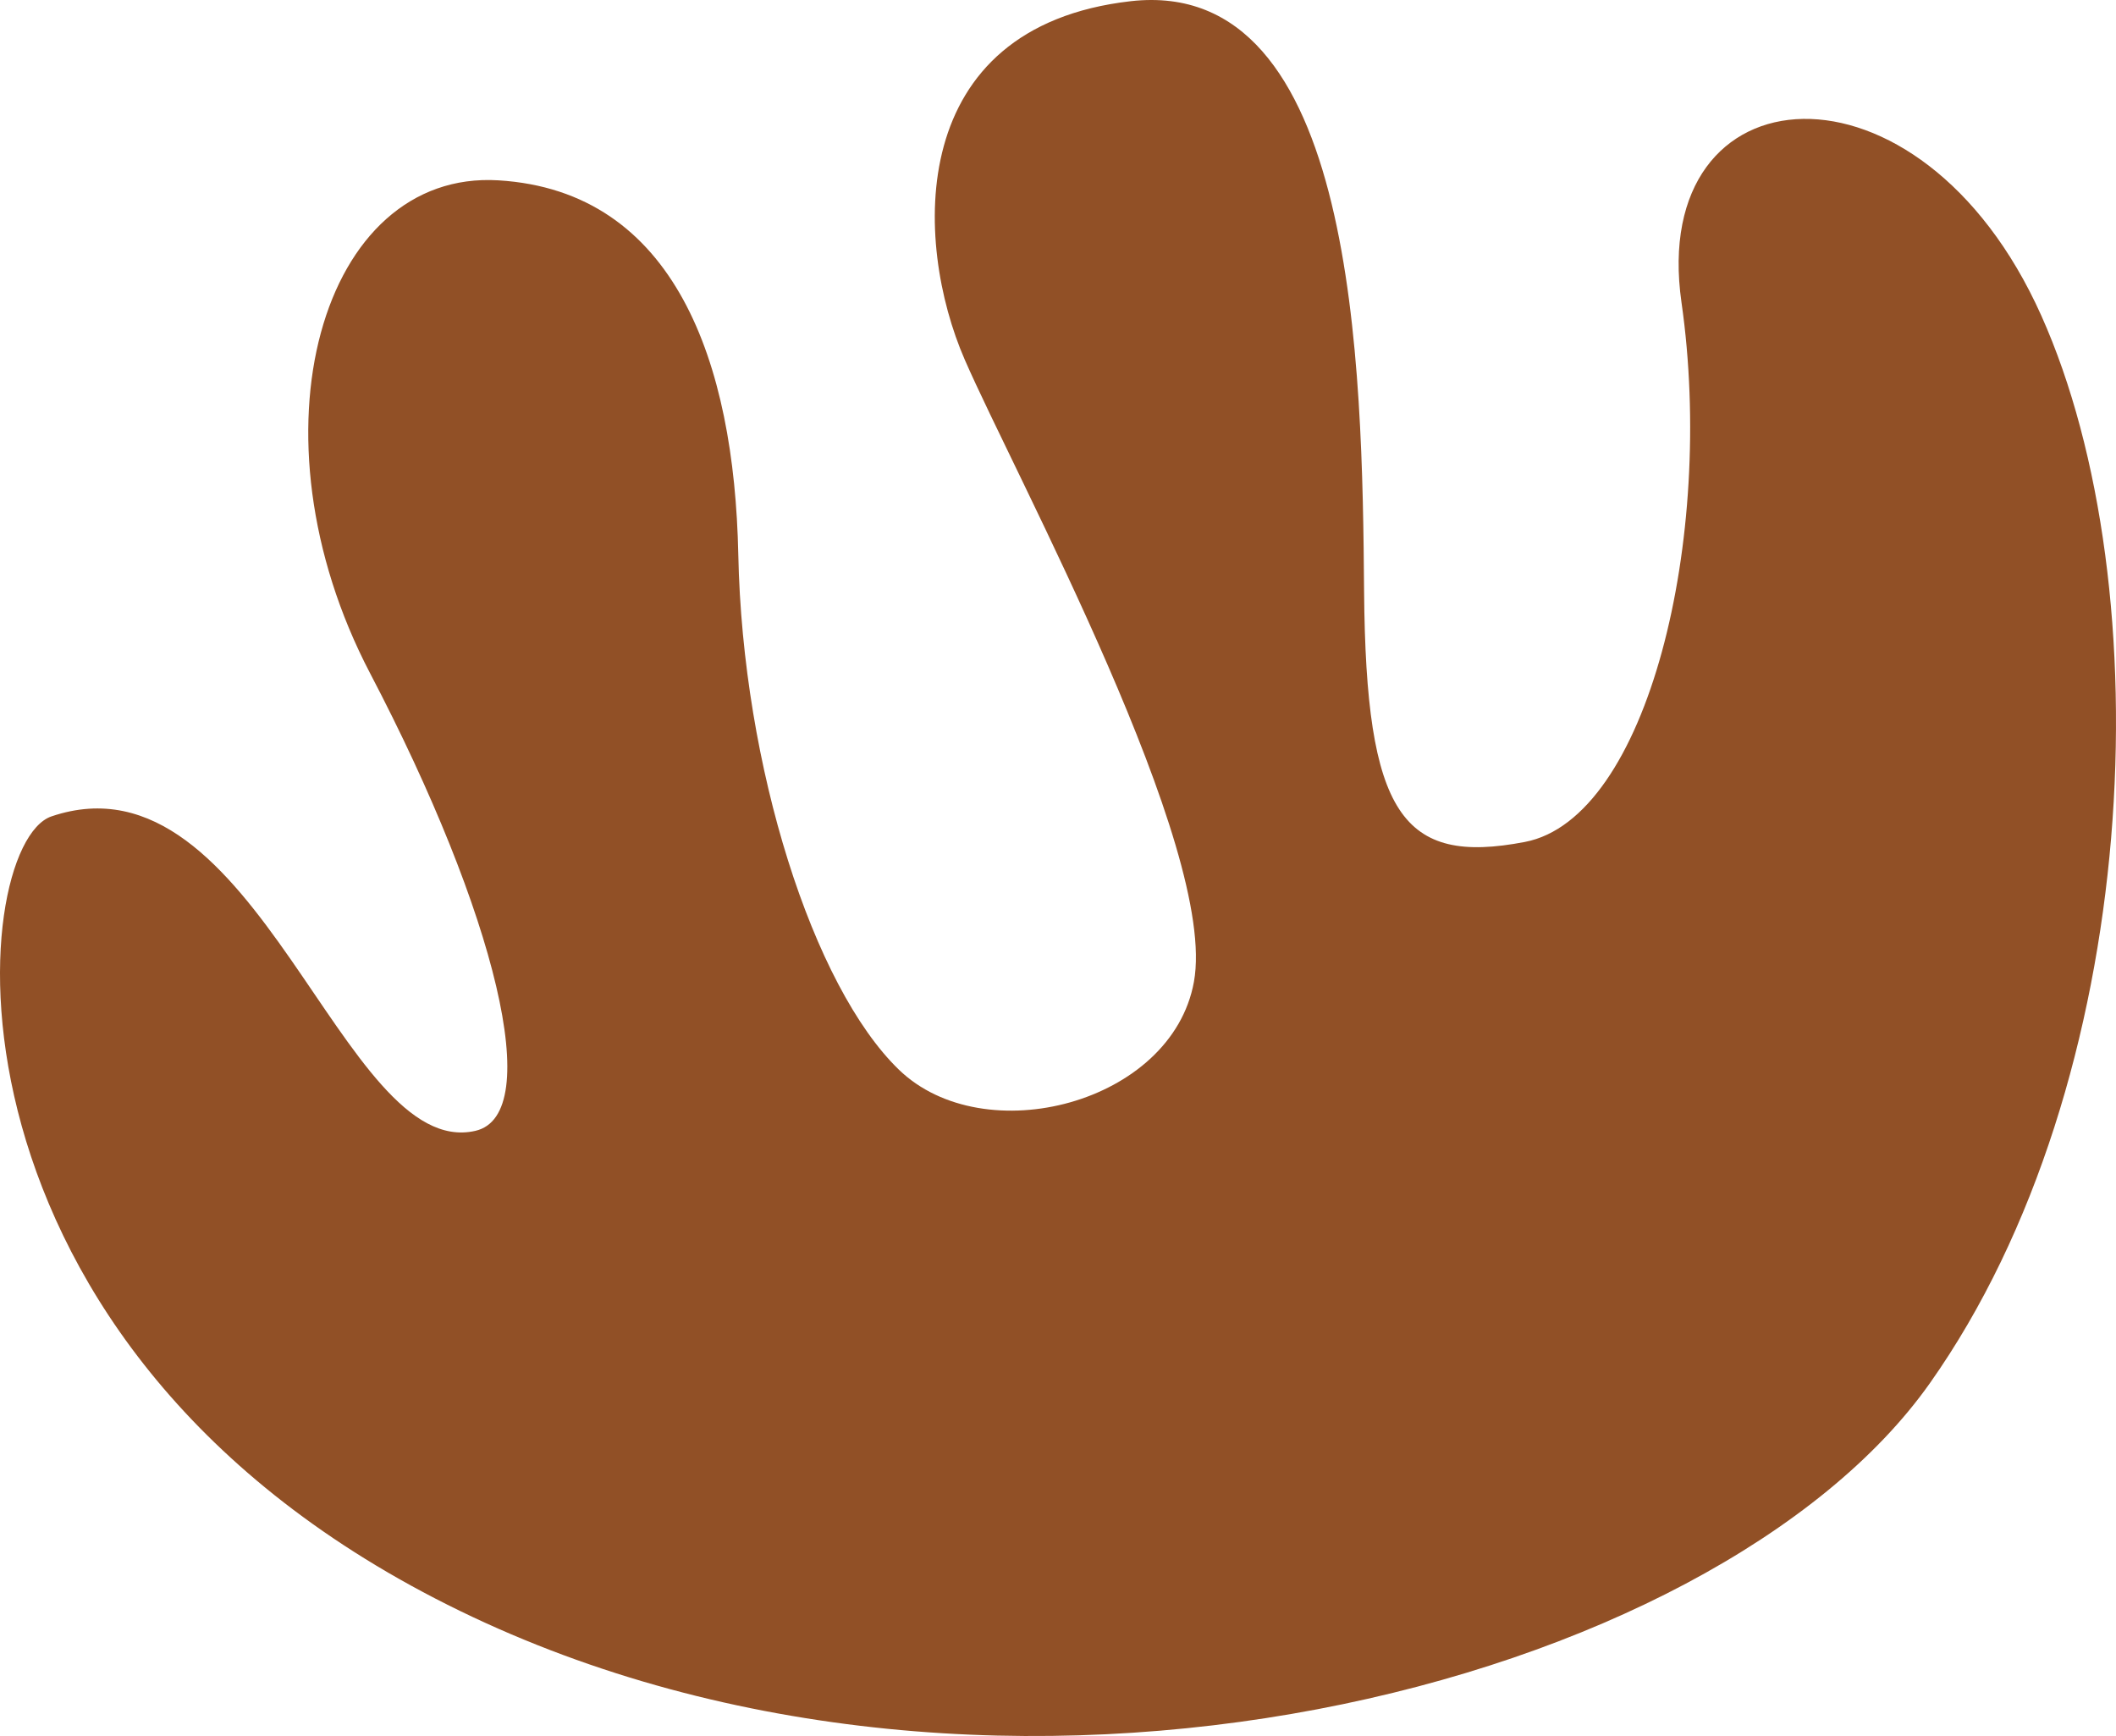
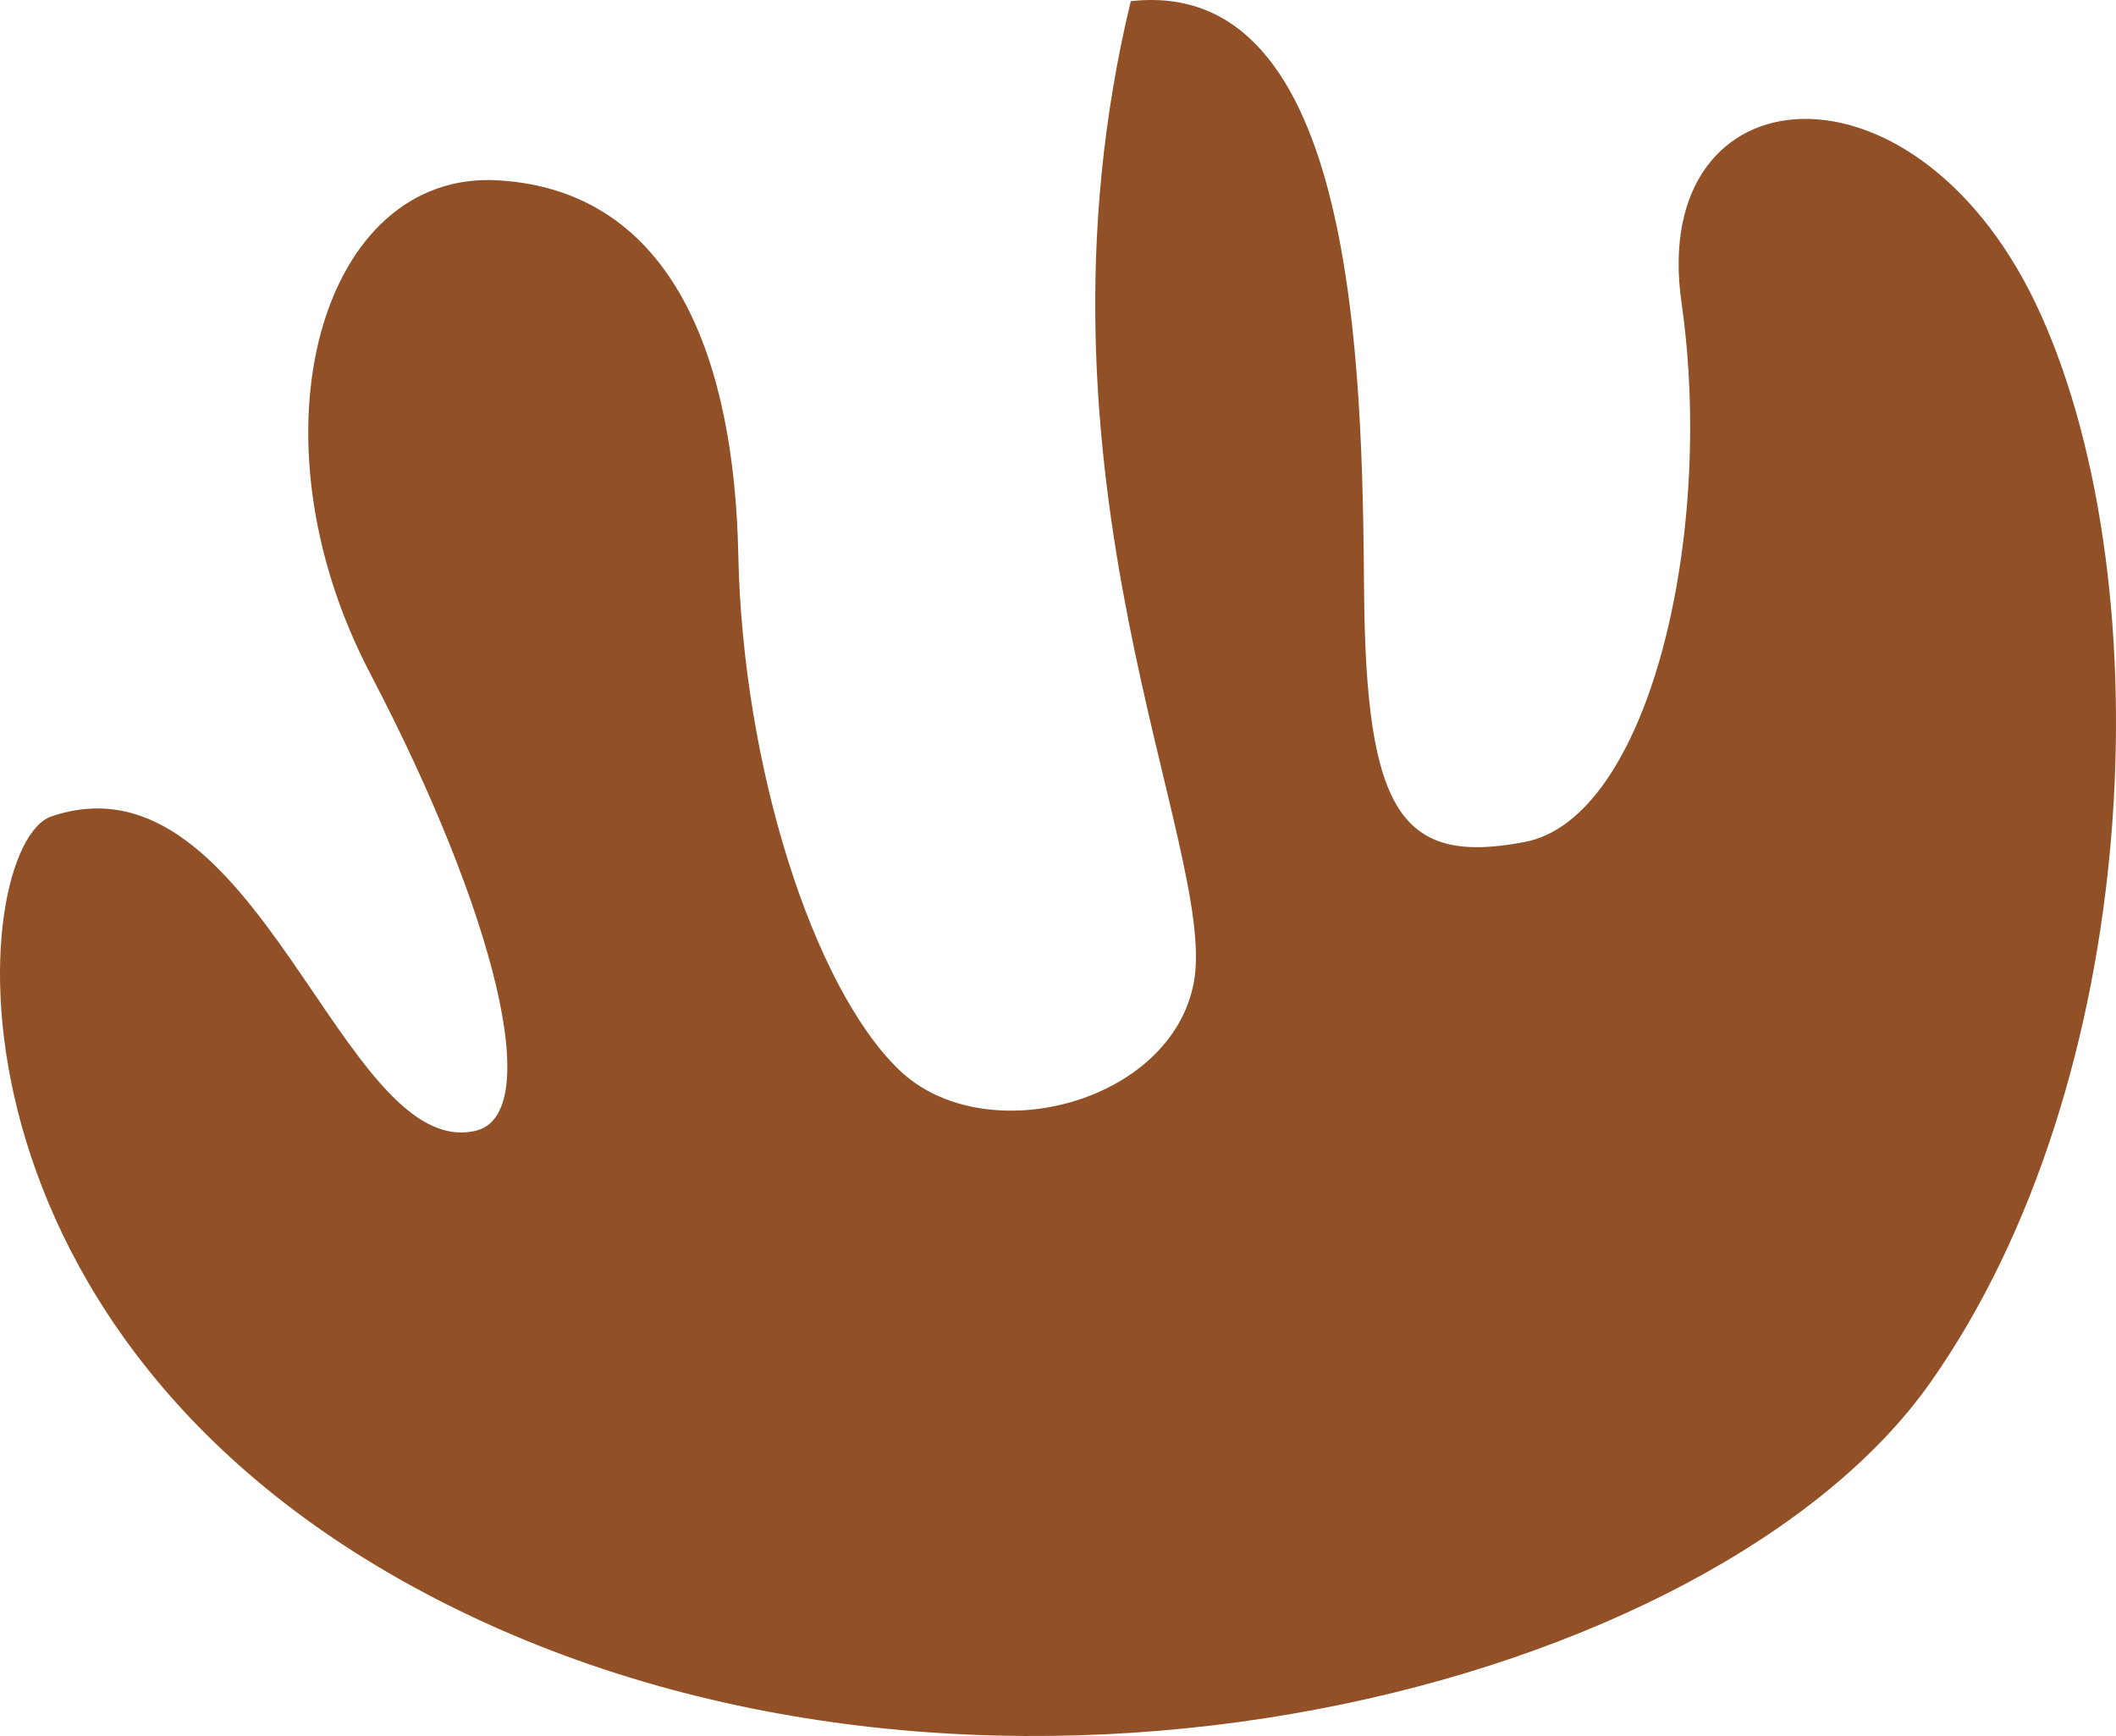
<svg xmlns="http://www.w3.org/2000/svg" width="245" height="201" viewBox="0 0 245 201" fill="none">
-   <path d="M5.961 94.523C-3.775 97.821 -9.27 156.114 53.264 186.519C115.798 216.924 198.662 195.272 223.462 160.132C248.117 125.202 250.436 68.009 236.354 36.547C222.272 5.085 190.785 7.771 194.692 35.025C198.599 62.279 190.785 94.755 176.557 97.483C162.349 100.211 158.149 94.29 157.94 68.474C157.731 42.658 157.084 -2.822 130.925 0.138C104.766 3.119 105.769 28.026 111.703 41.643C117.637 55.259 141.038 98.265 138.238 113.679C135.689 127.761 113.939 133.427 104.056 123.828C94.153 114.229 85.983 88.793 85.482 64.182C85.022 41.981 78.169 22.127 57.714 20.88C37.26 19.632 28.296 50.142 42.859 77.968C57.422 105.792 63.147 129.072 55.04 130.932C39.537 134.484 29.8 86.446 5.961 94.523Z" fill="#915026" />
+   <path d="M5.961 94.523C-3.775 97.821 -9.27 156.114 53.264 186.519C115.798 216.924 198.662 195.272 223.462 160.132C248.117 125.202 250.436 68.009 236.354 36.547C222.272 5.085 190.785 7.771 194.692 35.025C198.599 62.279 190.785 94.755 176.557 97.483C162.349 100.211 158.149 94.29 157.94 68.474C157.731 42.658 157.084 -2.822 130.925 0.138C117.637 55.259 141.038 98.265 138.238 113.679C135.689 127.761 113.939 133.427 104.056 123.828C94.153 114.229 85.983 88.793 85.482 64.182C85.022 41.981 78.169 22.127 57.714 20.88C37.26 19.632 28.296 50.142 42.859 77.968C57.422 105.792 63.147 129.072 55.04 130.932C39.537 134.484 29.8 86.446 5.961 94.523Z" fill="#915026" />
</svg>